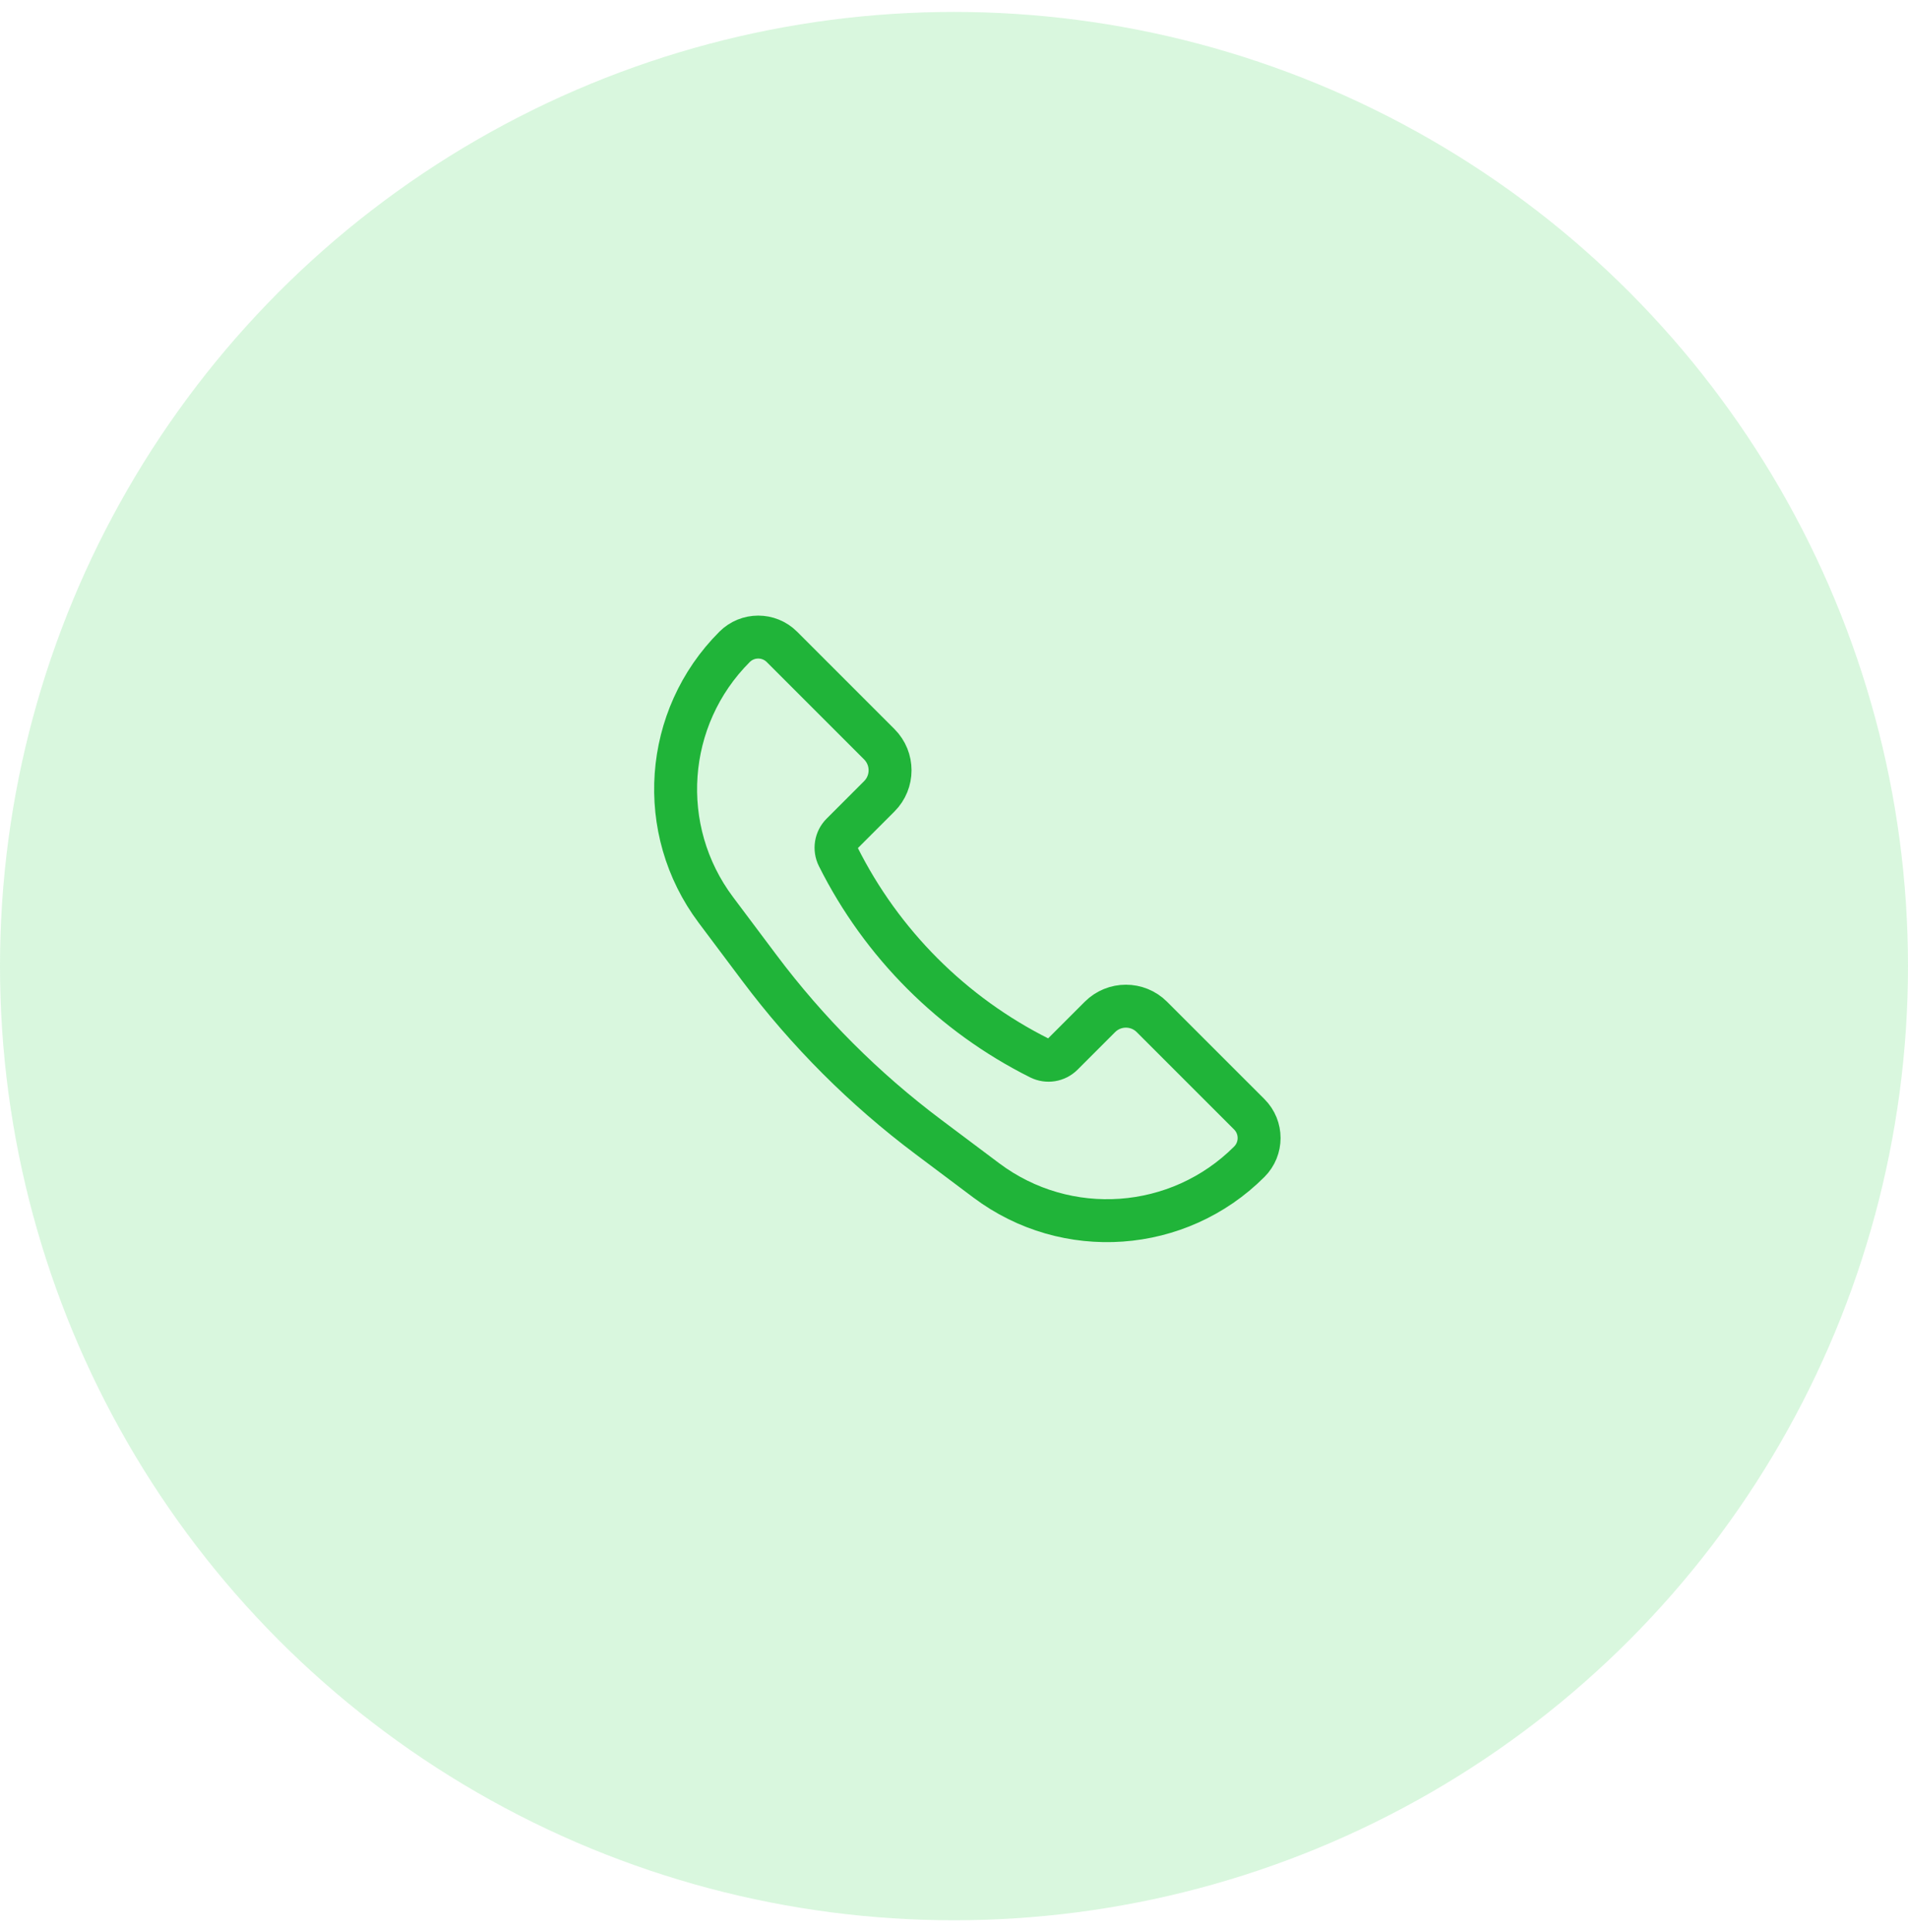
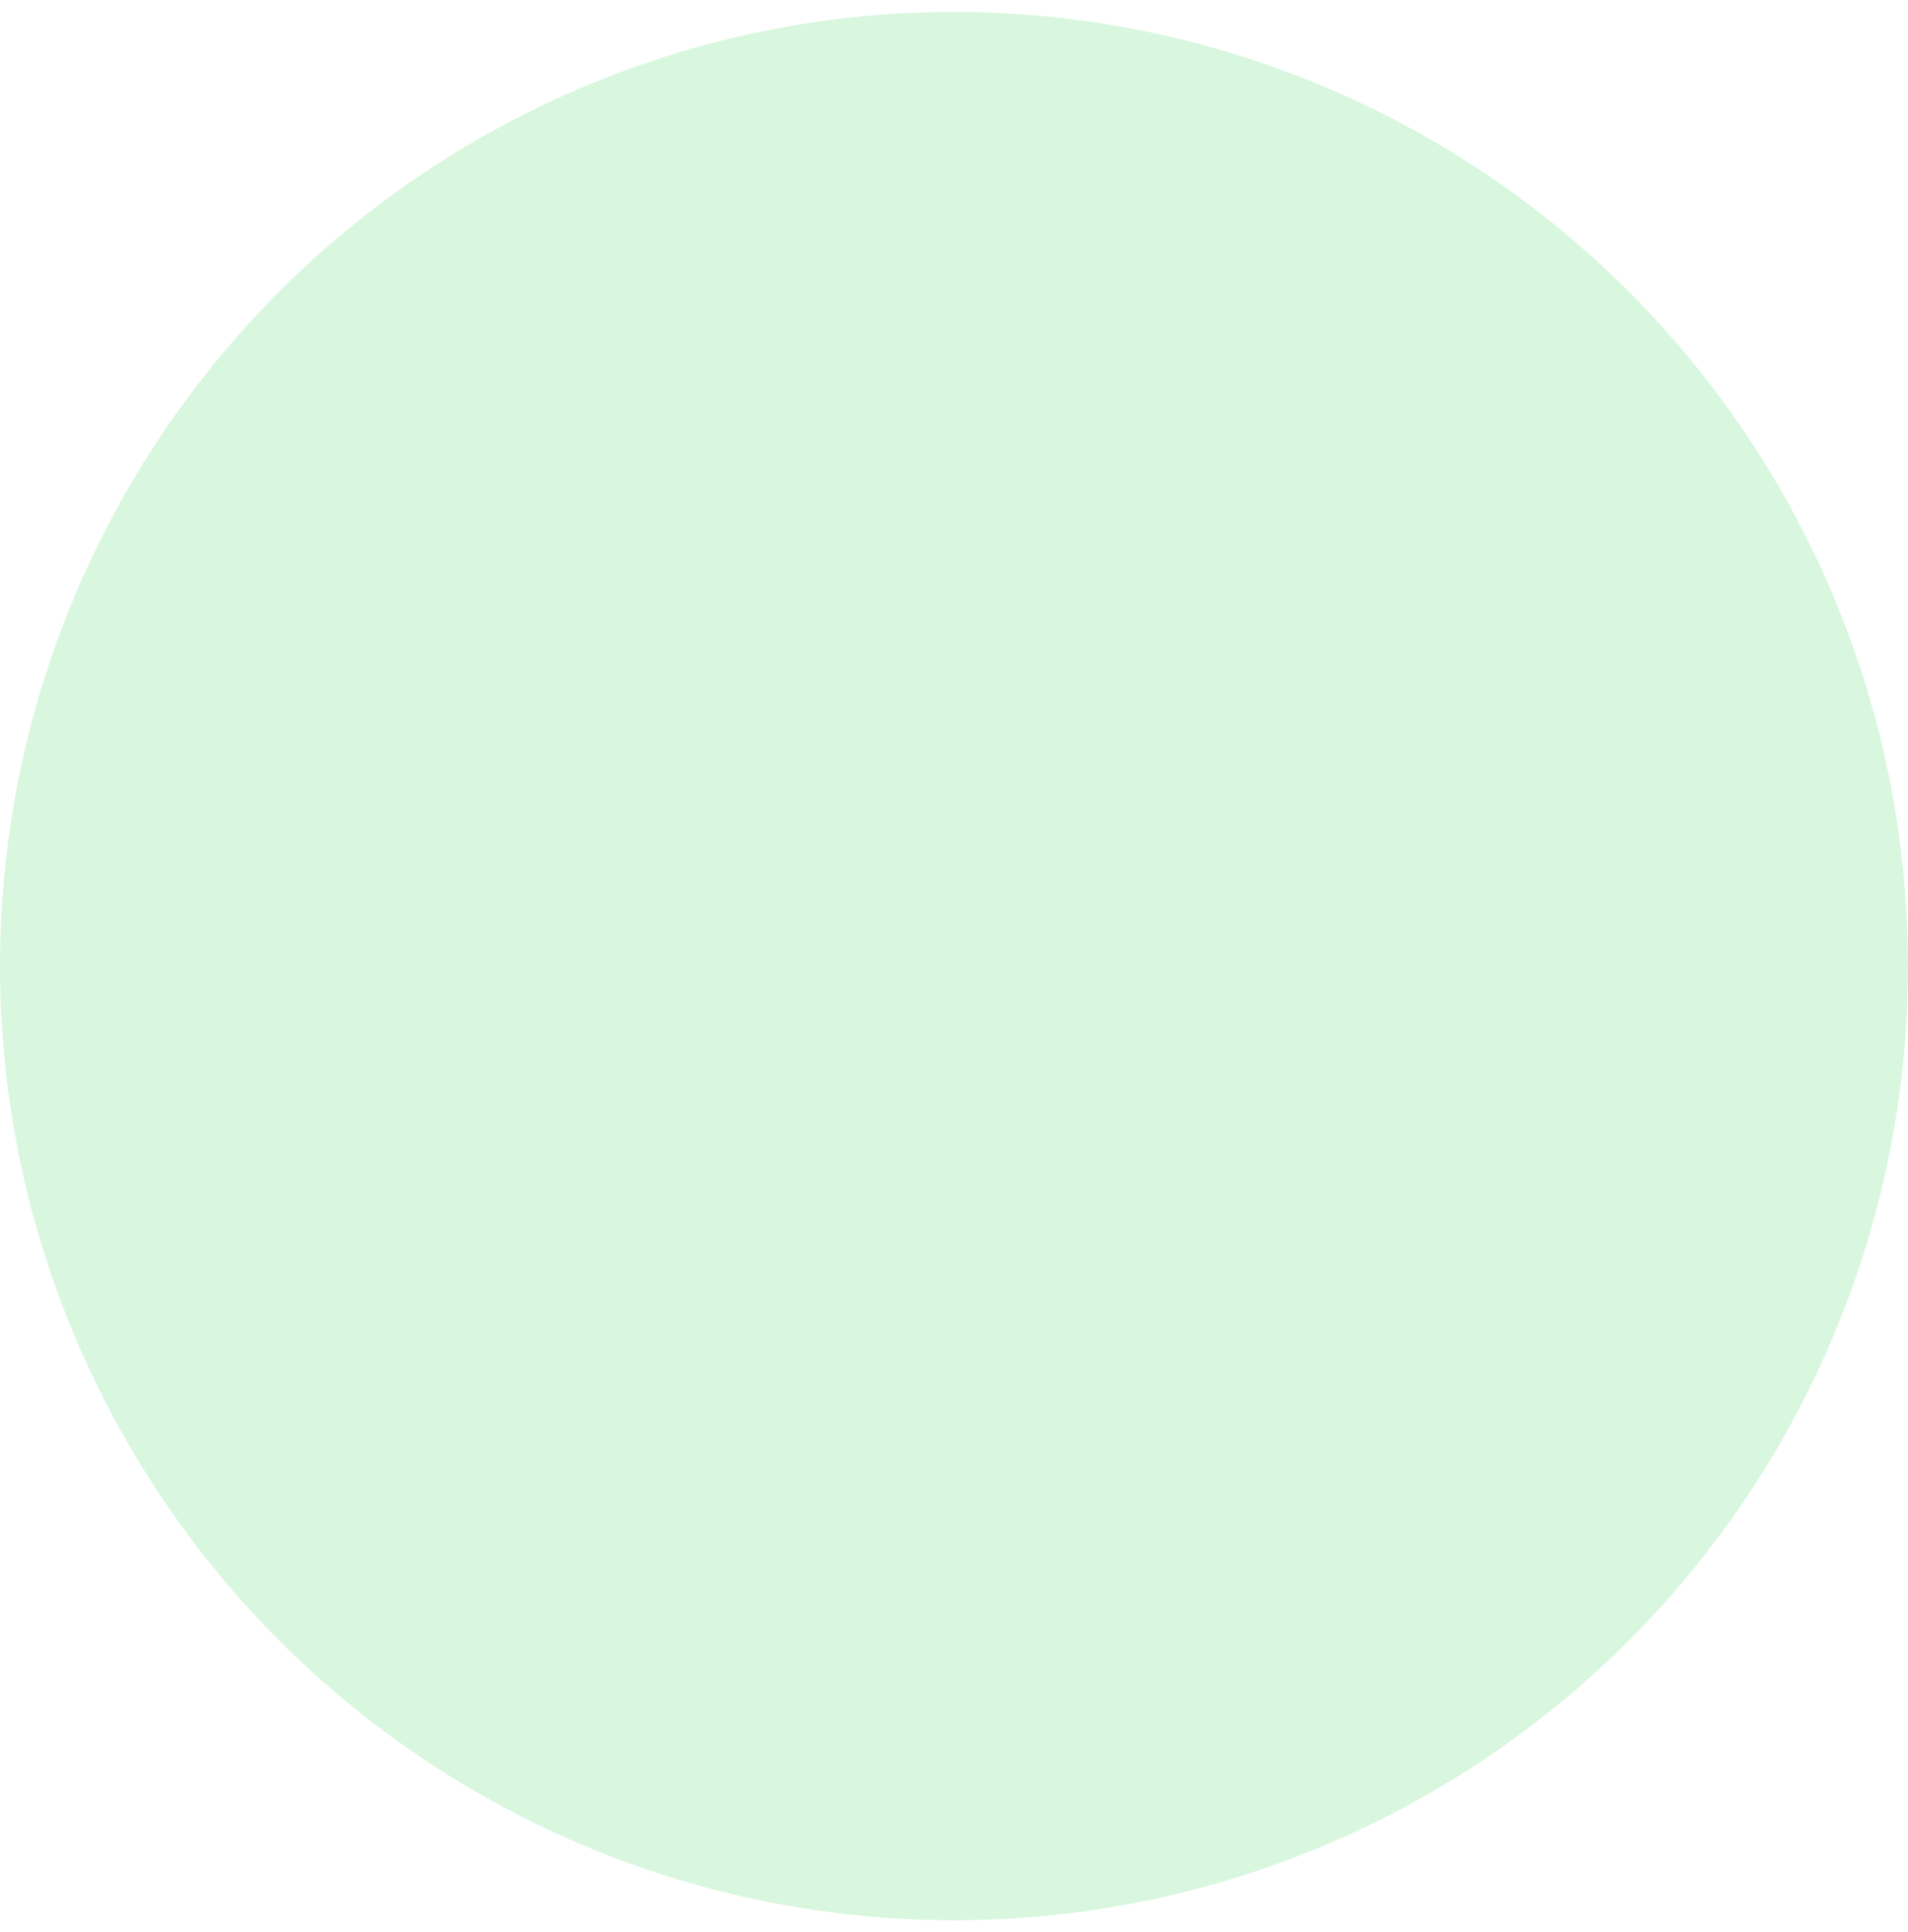
<svg xmlns="http://www.w3.org/2000/svg" width="80" height="81" viewBox="0 0 80 81" fill="none">
  <circle opacity="0.4" cx="40" cy="40.5" r="40" fill="#A1ECAD" />
-   <path d="M48.298 42.632L52.381 46.714C52.93 47.263 52.93 48.153 52.381 48.702C49.413 51.67 44.714 52.004 41.356 49.486L38.927 47.664C36.239 45.648 33.852 43.261 31.836 40.573L30.014 38.144C27.496 34.786 27.83 30.087 30.798 27.119C31.347 26.57 32.237 26.57 32.786 27.119L36.868 31.201C37.47 31.804 37.47 32.78 36.868 33.382L35.294 34.956C35.044 35.206 34.982 35.589 35.14 35.905C36.969 39.564 39.936 42.531 43.595 44.36C43.911 44.518 44.294 44.456 44.544 44.206L46.118 42.632C46.72 42.03 47.696 42.03 48.298 42.632Z" stroke="#20B439" stroke-width="1.8" />
</svg>